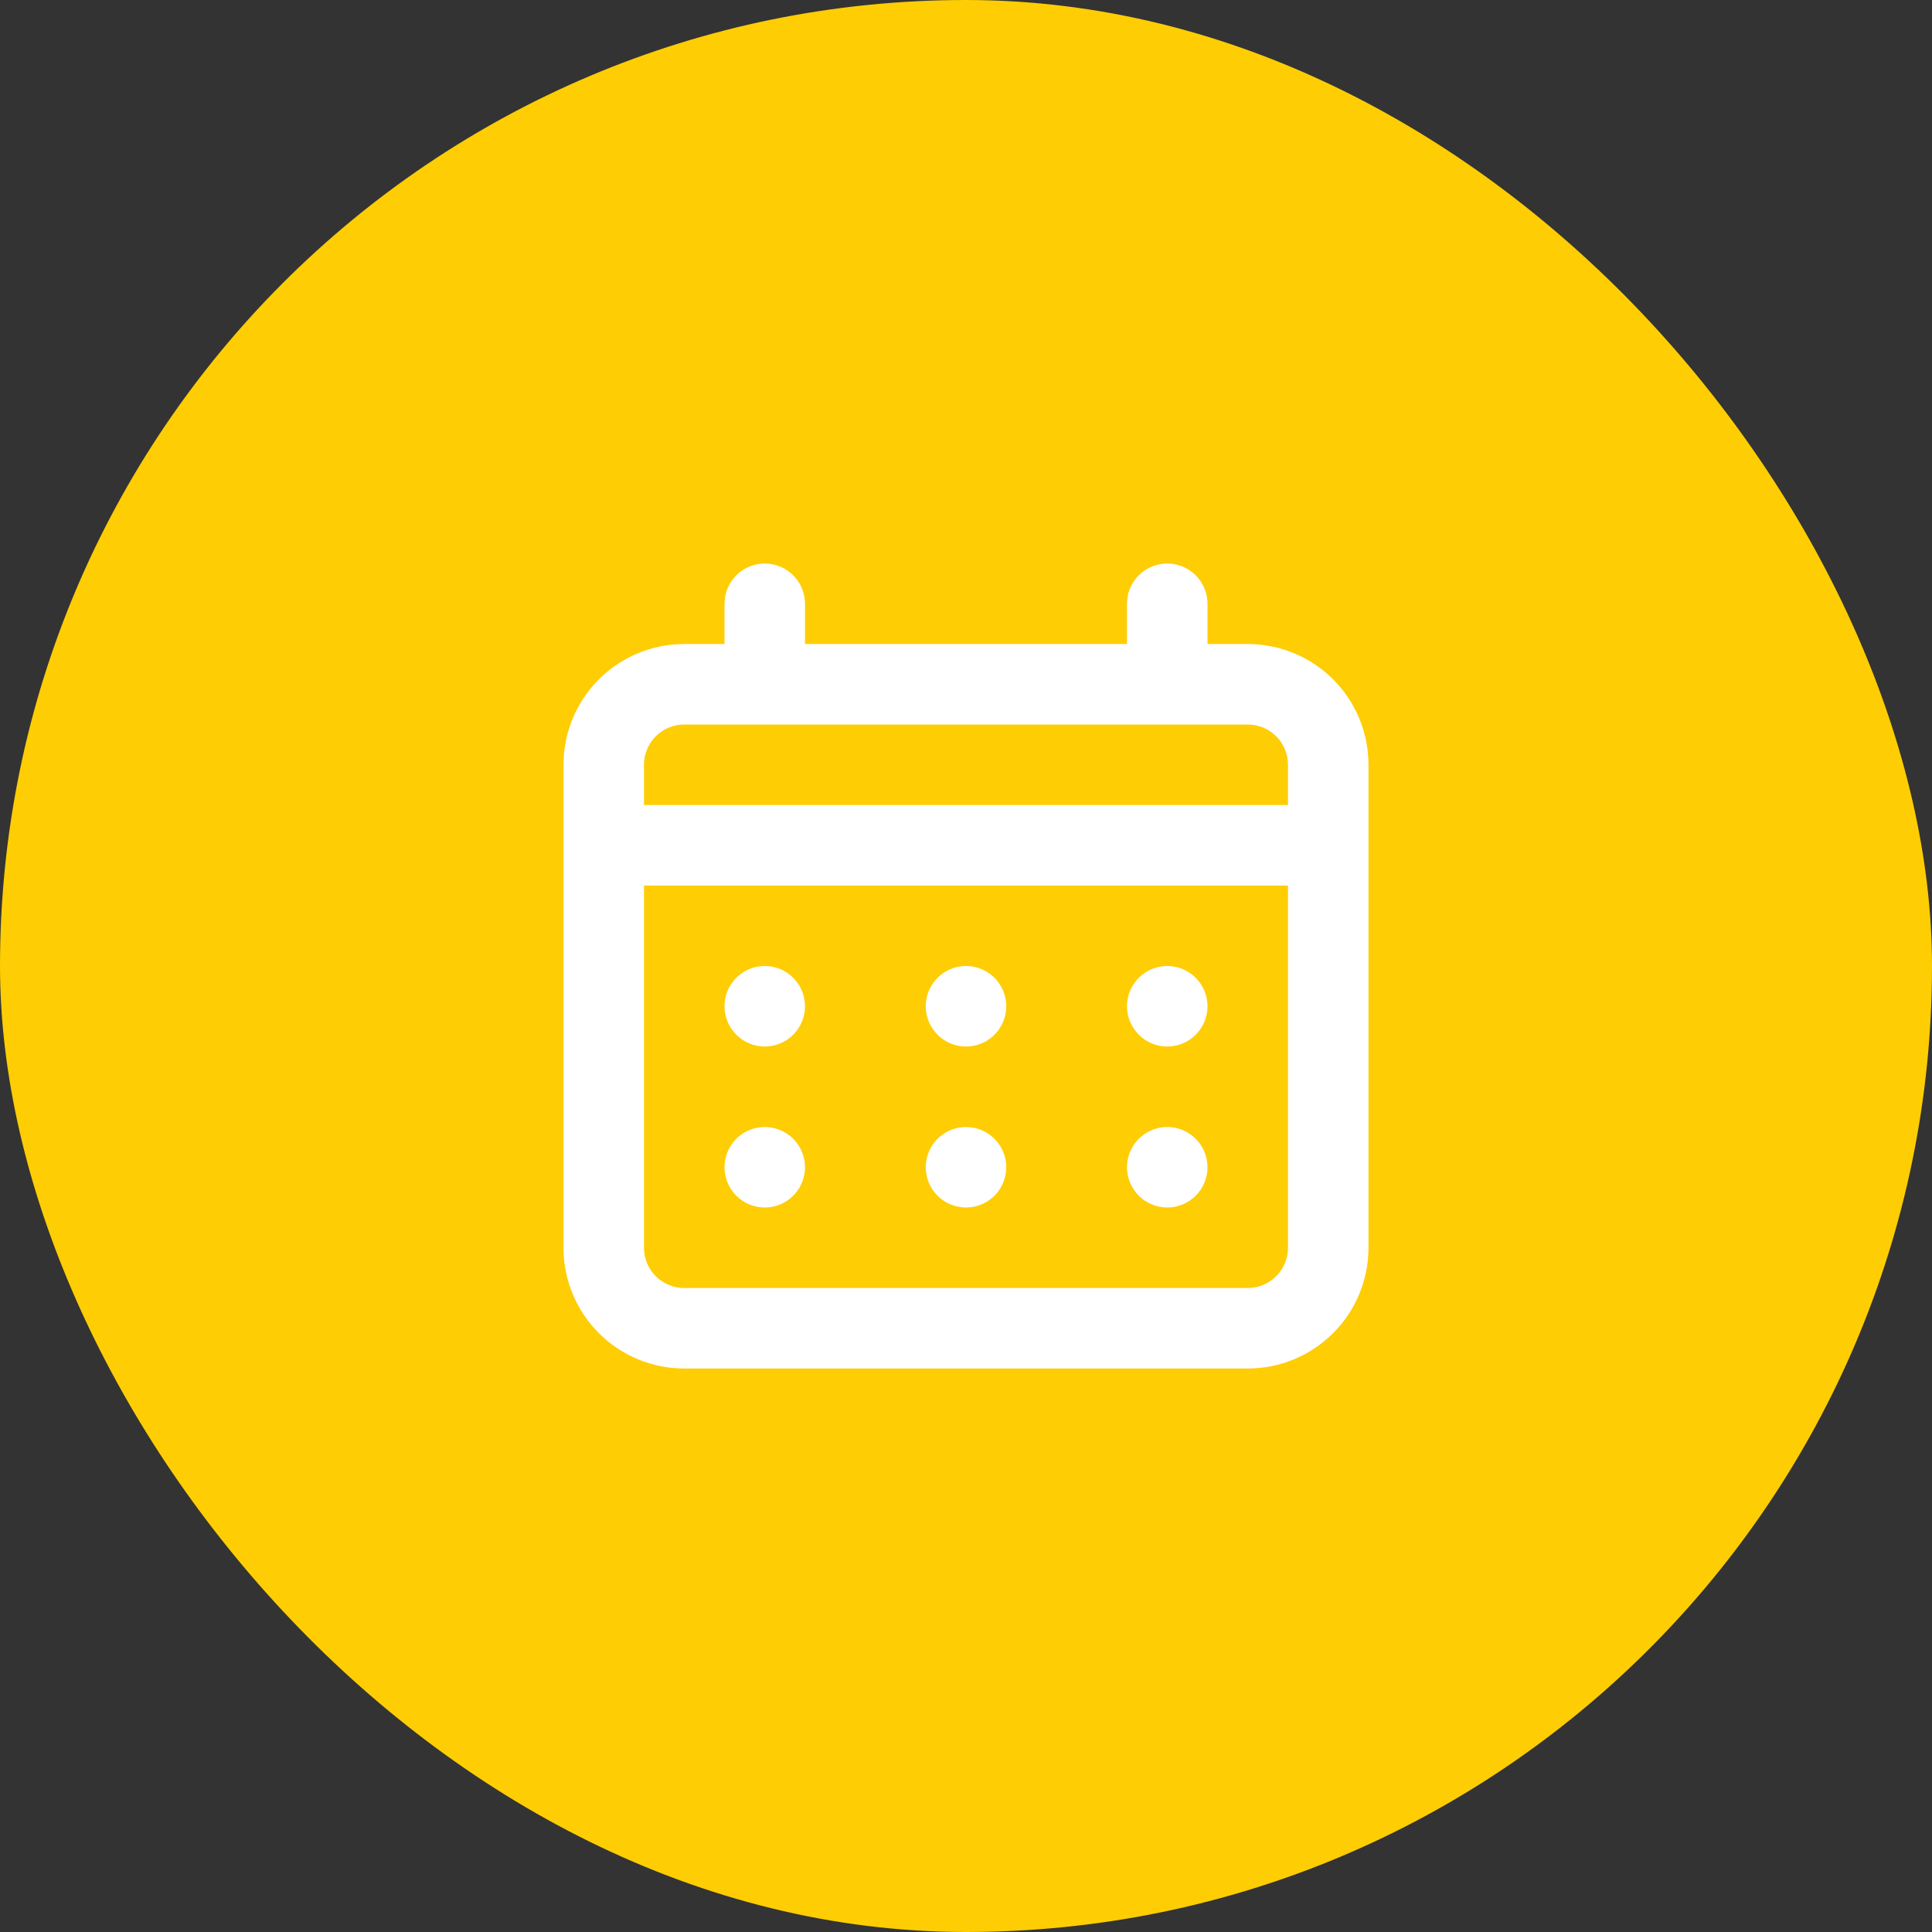
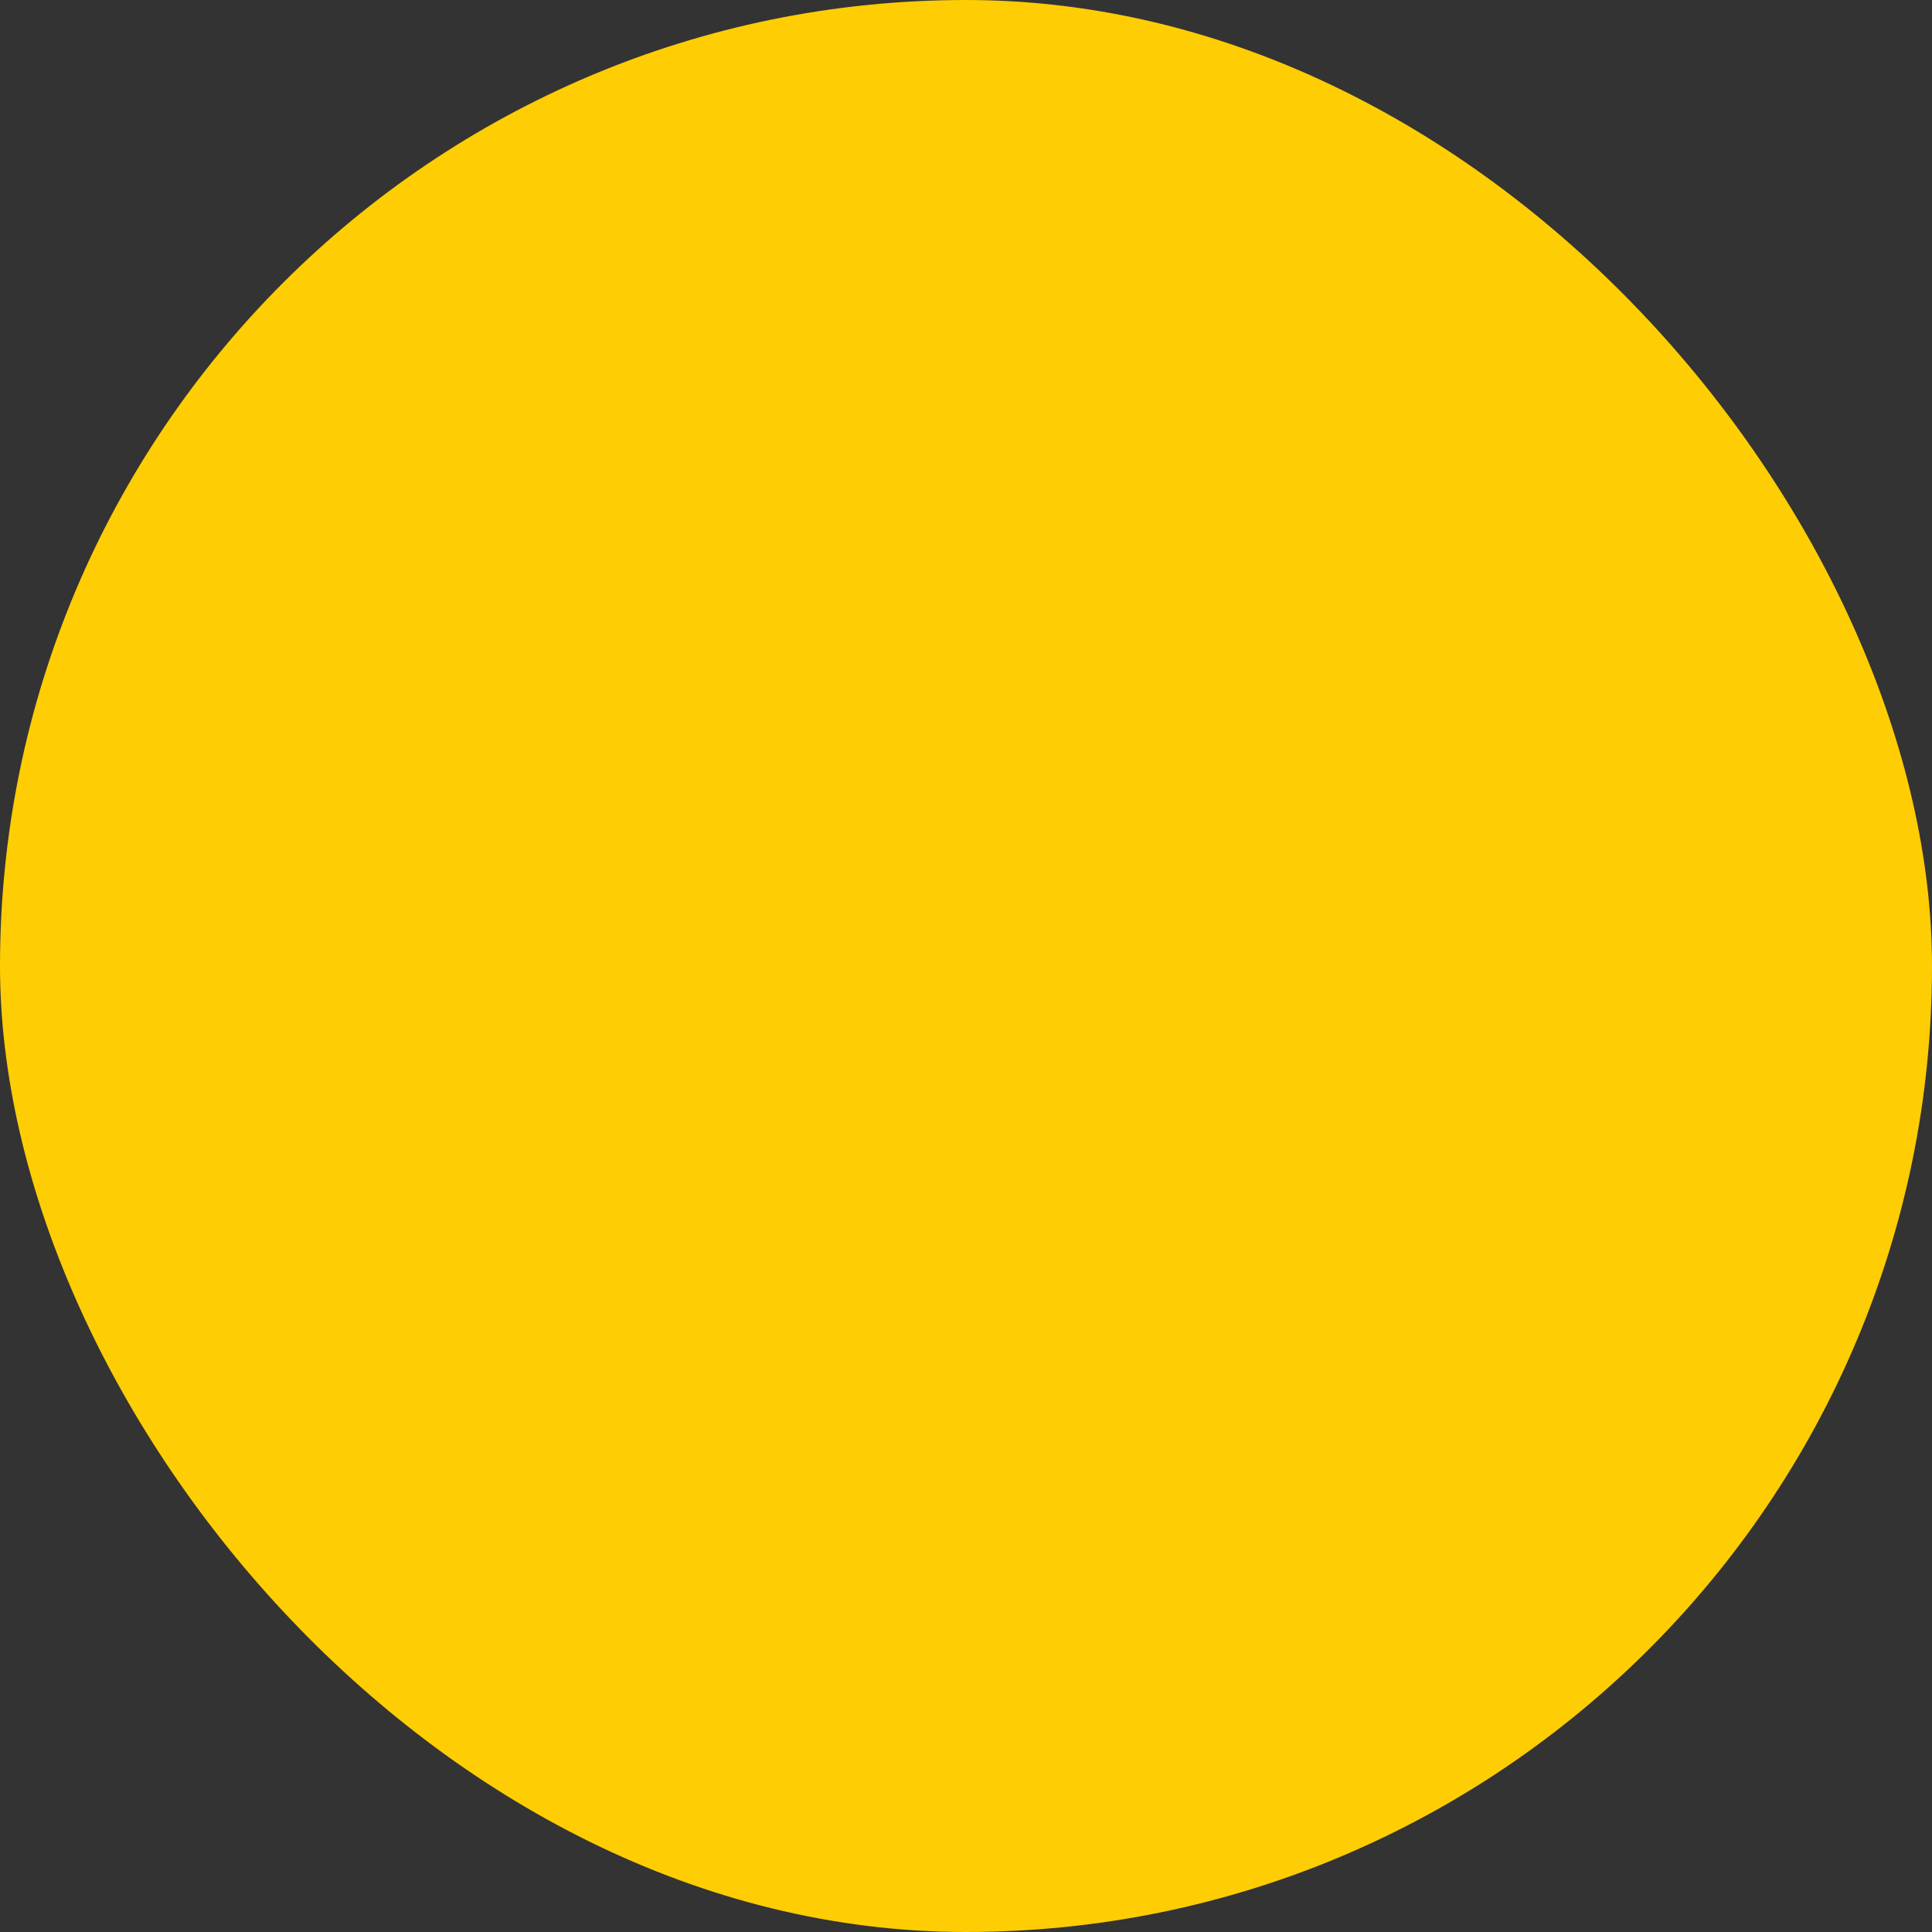
<svg xmlns="http://www.w3.org/2000/svg" width="80" height="80" viewBox="0 0 80 80" fill="none">
  <rect x="0" y="0" width="80" height="80" fill="#333333" stroke="none" />
  <rect width="80" height="80" rx="40" fill="#FECD03" />
-   <path d="M40 43.334C40.329 43.334 40.651 43.236 40.926 43.053C41.2 42.87 41.413 42.609 41.539 42.305C41.666 42 41.699 41.665 41.634 41.342C41.57 41.018 41.411 40.721 41.178 40.488C40.945 40.255 40.648 40.096 40.325 40.032C40.002 39.968 39.666 40.001 39.362 40.127C39.057 40.253 38.797 40.467 38.614 40.741C38.431 41.015 38.333 41.337 38.333 41.667C38.333 42.109 38.509 42.533 38.821 42.845C39.134 43.158 39.558 43.334 40 43.334ZM48.333 43.334C48.663 43.334 48.985 43.236 49.259 43.053C49.533 42.87 49.747 42.609 49.873 42.305C49.999 42 50.032 41.665 49.968 41.342C49.903 41.018 49.745 40.721 49.511 40.488C49.278 40.255 48.981 40.096 48.658 40.032C48.335 39.968 48 40.001 47.695 40.127C47.391 40.253 47.13 40.467 46.947 40.741C46.764 41.015 46.666 41.337 46.666 41.667C46.666 42.109 46.842 42.533 47.154 42.845C47.467 43.158 47.891 43.334 48.333 43.334ZM40 50C40.329 50 40.651 49.902 40.926 49.719C41.2 49.536 41.413 49.276 41.539 48.971C41.666 48.667 41.699 48.332 41.634 48.008C41.57 47.685 41.411 47.388 41.178 47.155C40.945 46.922 40.648 46.763 40.325 46.699C40.002 46.635 39.666 46.668 39.362 46.794C39.057 46.92 38.797 47.133 38.614 47.407C38.431 47.682 38.333 48.004 38.333 48.334C38.333 48.776 38.509 49.199 38.821 49.512C39.134 49.825 39.558 50 40 50ZM48.333 50C48.663 50 48.985 49.902 49.259 49.719C49.533 49.536 49.747 49.276 49.873 48.971C49.999 48.667 50.032 48.332 49.968 48.008C49.903 47.685 49.745 47.388 49.511 47.155C49.278 46.922 48.981 46.763 48.658 46.699C48.335 46.635 48 46.668 47.695 46.794C47.391 46.92 47.13 47.133 46.947 47.407C46.764 47.682 46.666 48.004 46.666 48.334C46.666 48.776 46.842 49.199 47.154 49.512C47.467 49.825 47.891 50 48.333 50ZM31.666 43.334C31.996 43.334 32.318 43.236 32.592 43.053C32.866 42.87 33.08 42.609 33.206 42.305C33.332 42 33.365 41.665 33.301 41.342C33.237 41.018 33.078 40.721 32.845 40.488C32.612 40.255 32.315 40.096 31.991 40.032C31.668 39.968 31.333 40.001 31.029 40.127C30.724 40.253 30.464 40.467 30.281 40.741C30.097 41.015 30 41.337 30 41.667C30 42.109 30.175 42.533 30.488 42.845C30.8 43.158 31.224 43.334 31.666 43.334ZM51.666 26.667H50V25C50 24.558 49.824 24.134 49.511 23.822C49.199 23.509 48.775 23.334 48.333 23.334C47.891 23.334 47.467 23.509 47.154 23.822C46.842 24.134 46.666 24.558 46.666 25V26.667H33.333V25C33.333 24.558 33.157 24.134 32.845 23.822C32.532 23.509 32.108 23.334 31.666 23.334C31.224 23.334 30.8 23.509 30.488 23.822C30.175 24.134 30 24.558 30 25V26.667H28.333C27.007 26.667 25.735 27.194 24.797 28.131C23.86 29.069 23.333 30.341 23.333 31.667V51.667C23.333 52.993 23.86 54.265 24.797 55.202C25.735 56.14 27.007 56.667 28.333 56.667H51.666C52.992 56.667 54.264 56.14 55.202 55.202C56.14 54.265 56.666 52.993 56.666 51.667V31.667C56.666 30.341 56.14 29.069 55.202 28.131C54.264 27.194 52.992 26.667 51.666 26.667ZM53.333 51.667C53.333 52.109 53.157 52.533 52.845 52.845C52.532 53.158 52.108 53.334 51.666 53.334H28.333C27.891 53.334 27.467 53.158 27.154 52.845C26.842 52.533 26.666 52.109 26.666 51.667V36.667H53.333V51.667ZM53.333 33.334H26.666V31.667C26.666 31.225 26.842 30.801 27.154 30.488C27.467 30.176 27.891 30 28.333 30H51.666C52.108 30 52.532 30.176 52.845 30.488C53.157 30.801 53.333 31.225 53.333 31.667V33.334ZM31.666 50C31.996 50 32.318 49.902 32.592 49.719C32.866 49.536 33.08 49.276 33.206 48.971C33.332 48.667 33.365 48.332 33.301 48.008C33.237 47.685 33.078 47.388 32.845 47.155C32.612 46.922 32.315 46.763 31.991 46.699C31.668 46.635 31.333 46.668 31.029 46.794C30.724 46.92 30.464 47.133 30.281 47.407C30.097 47.682 30 48.004 30 48.334C30 48.776 30.175 49.199 30.488 49.512C30.8 49.825 31.224 50 31.666 50Z" fill="white" />
</svg>